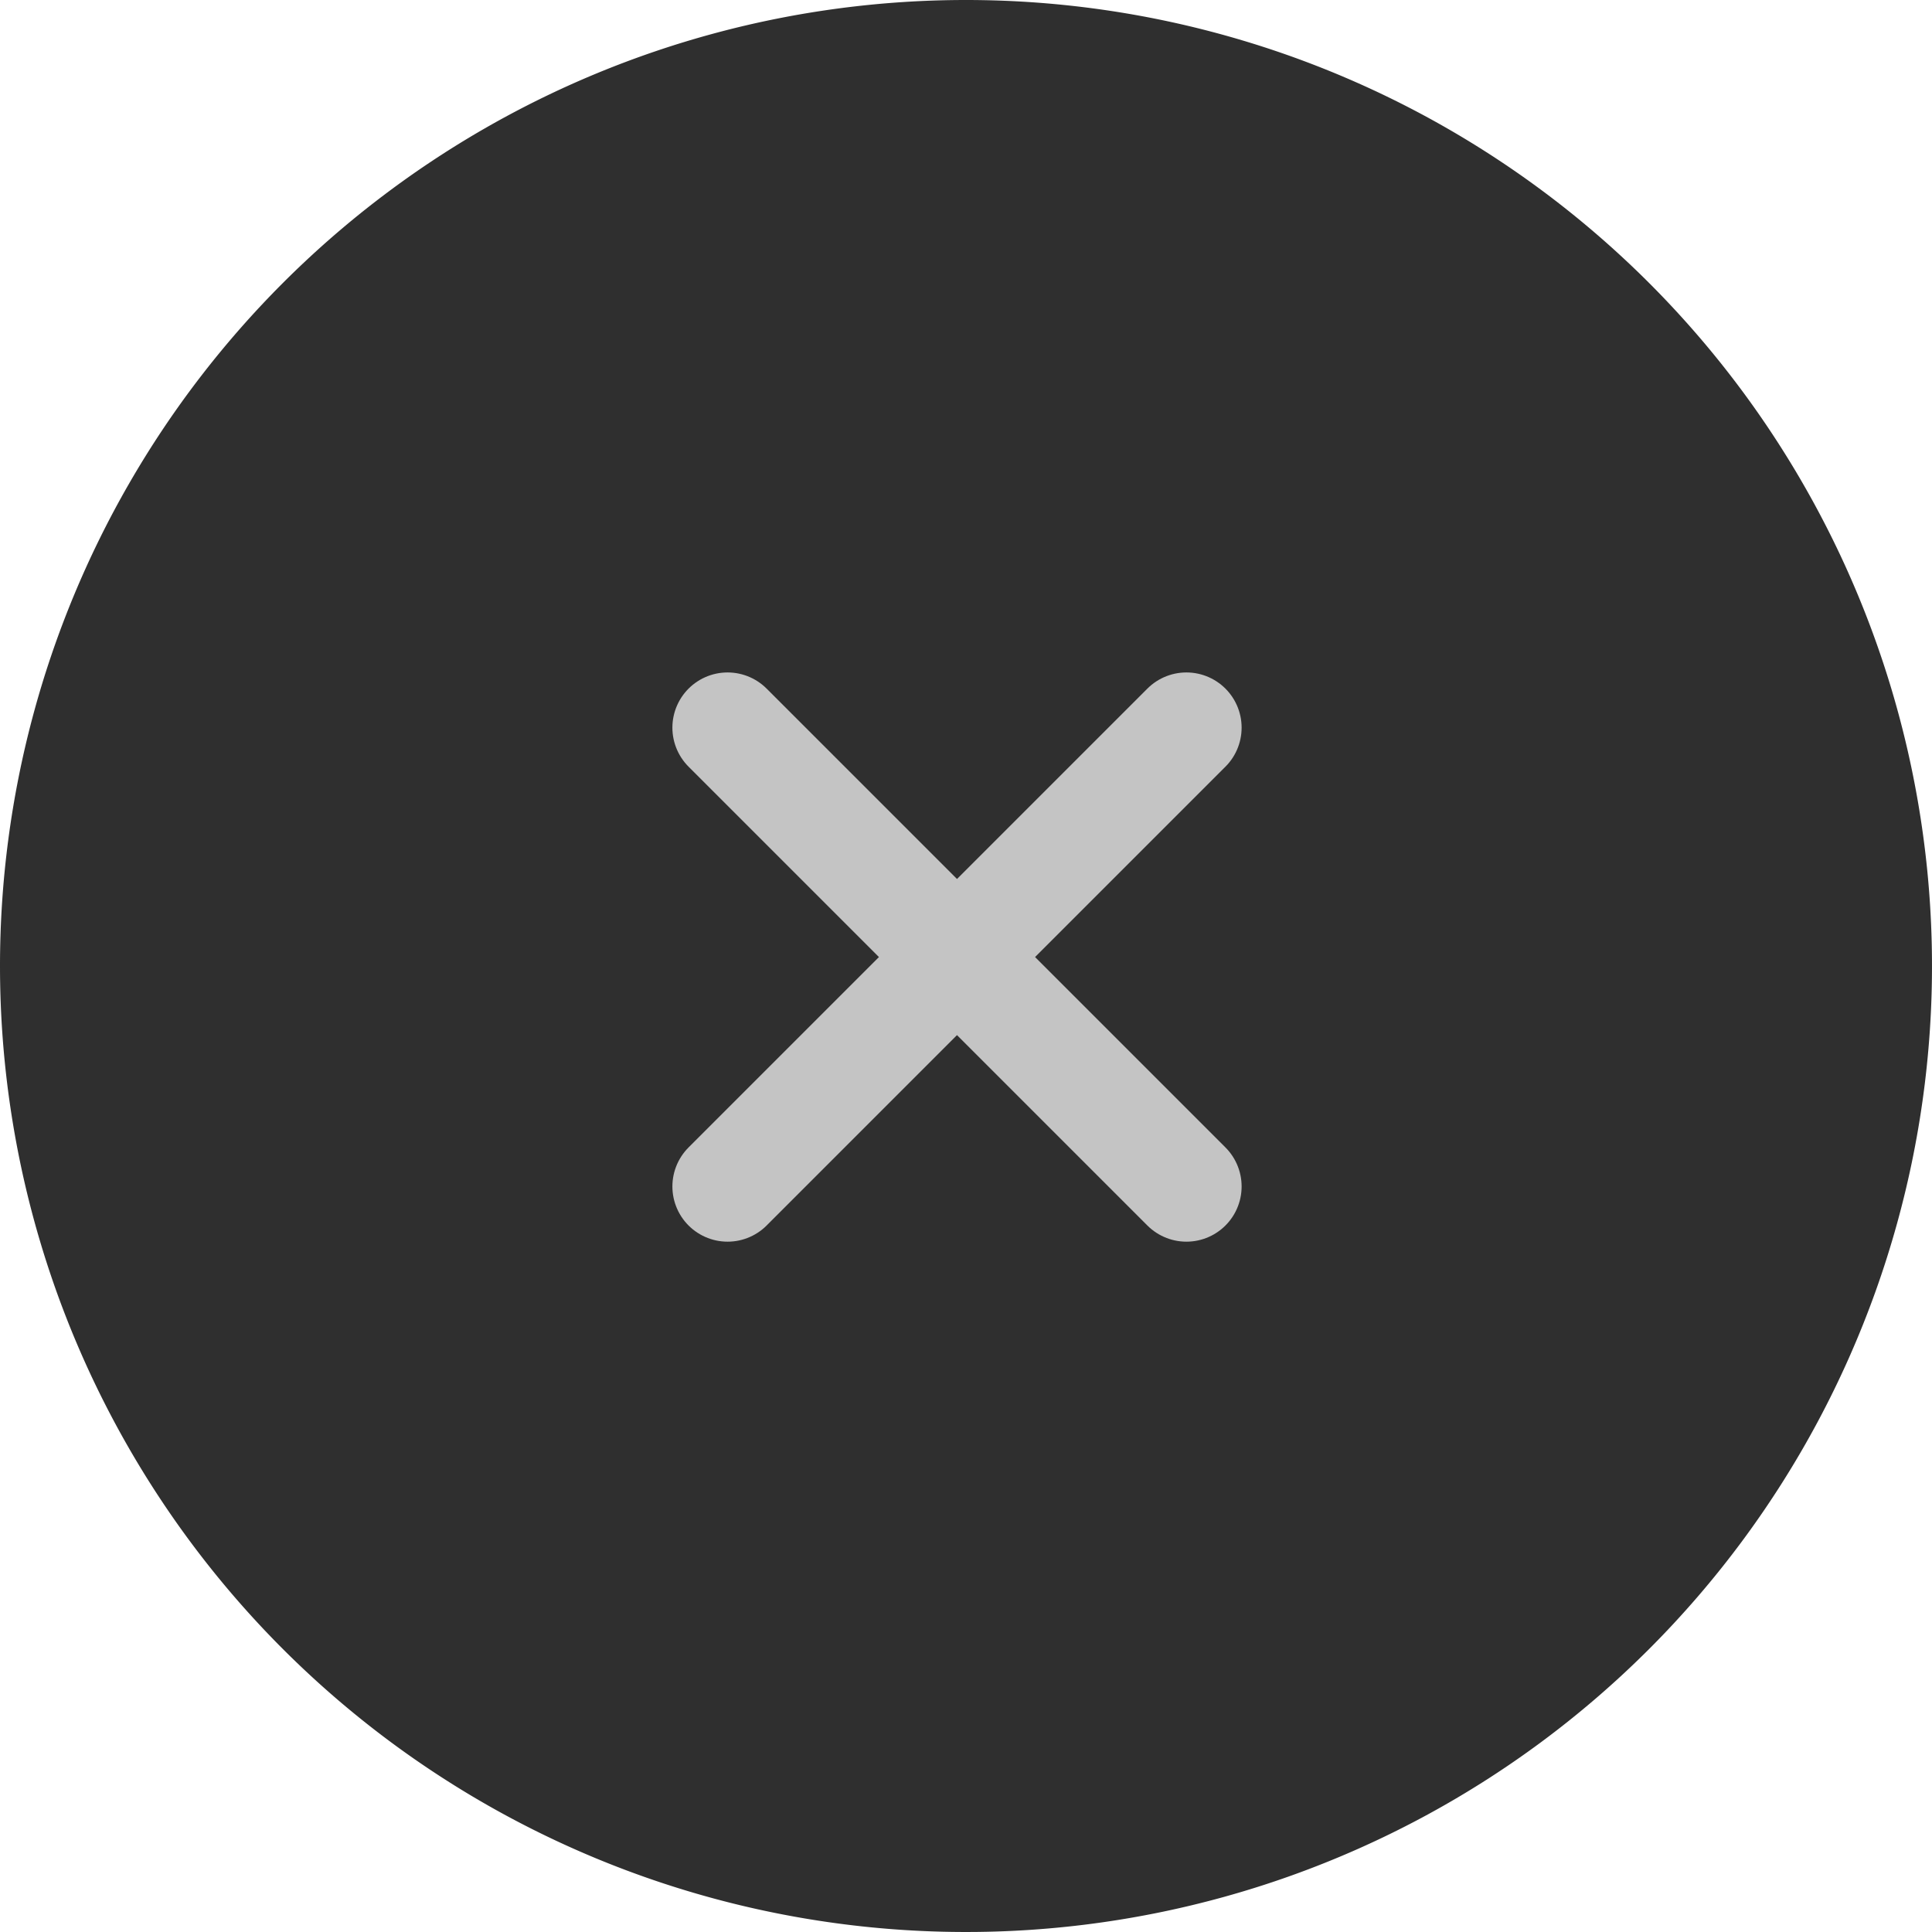
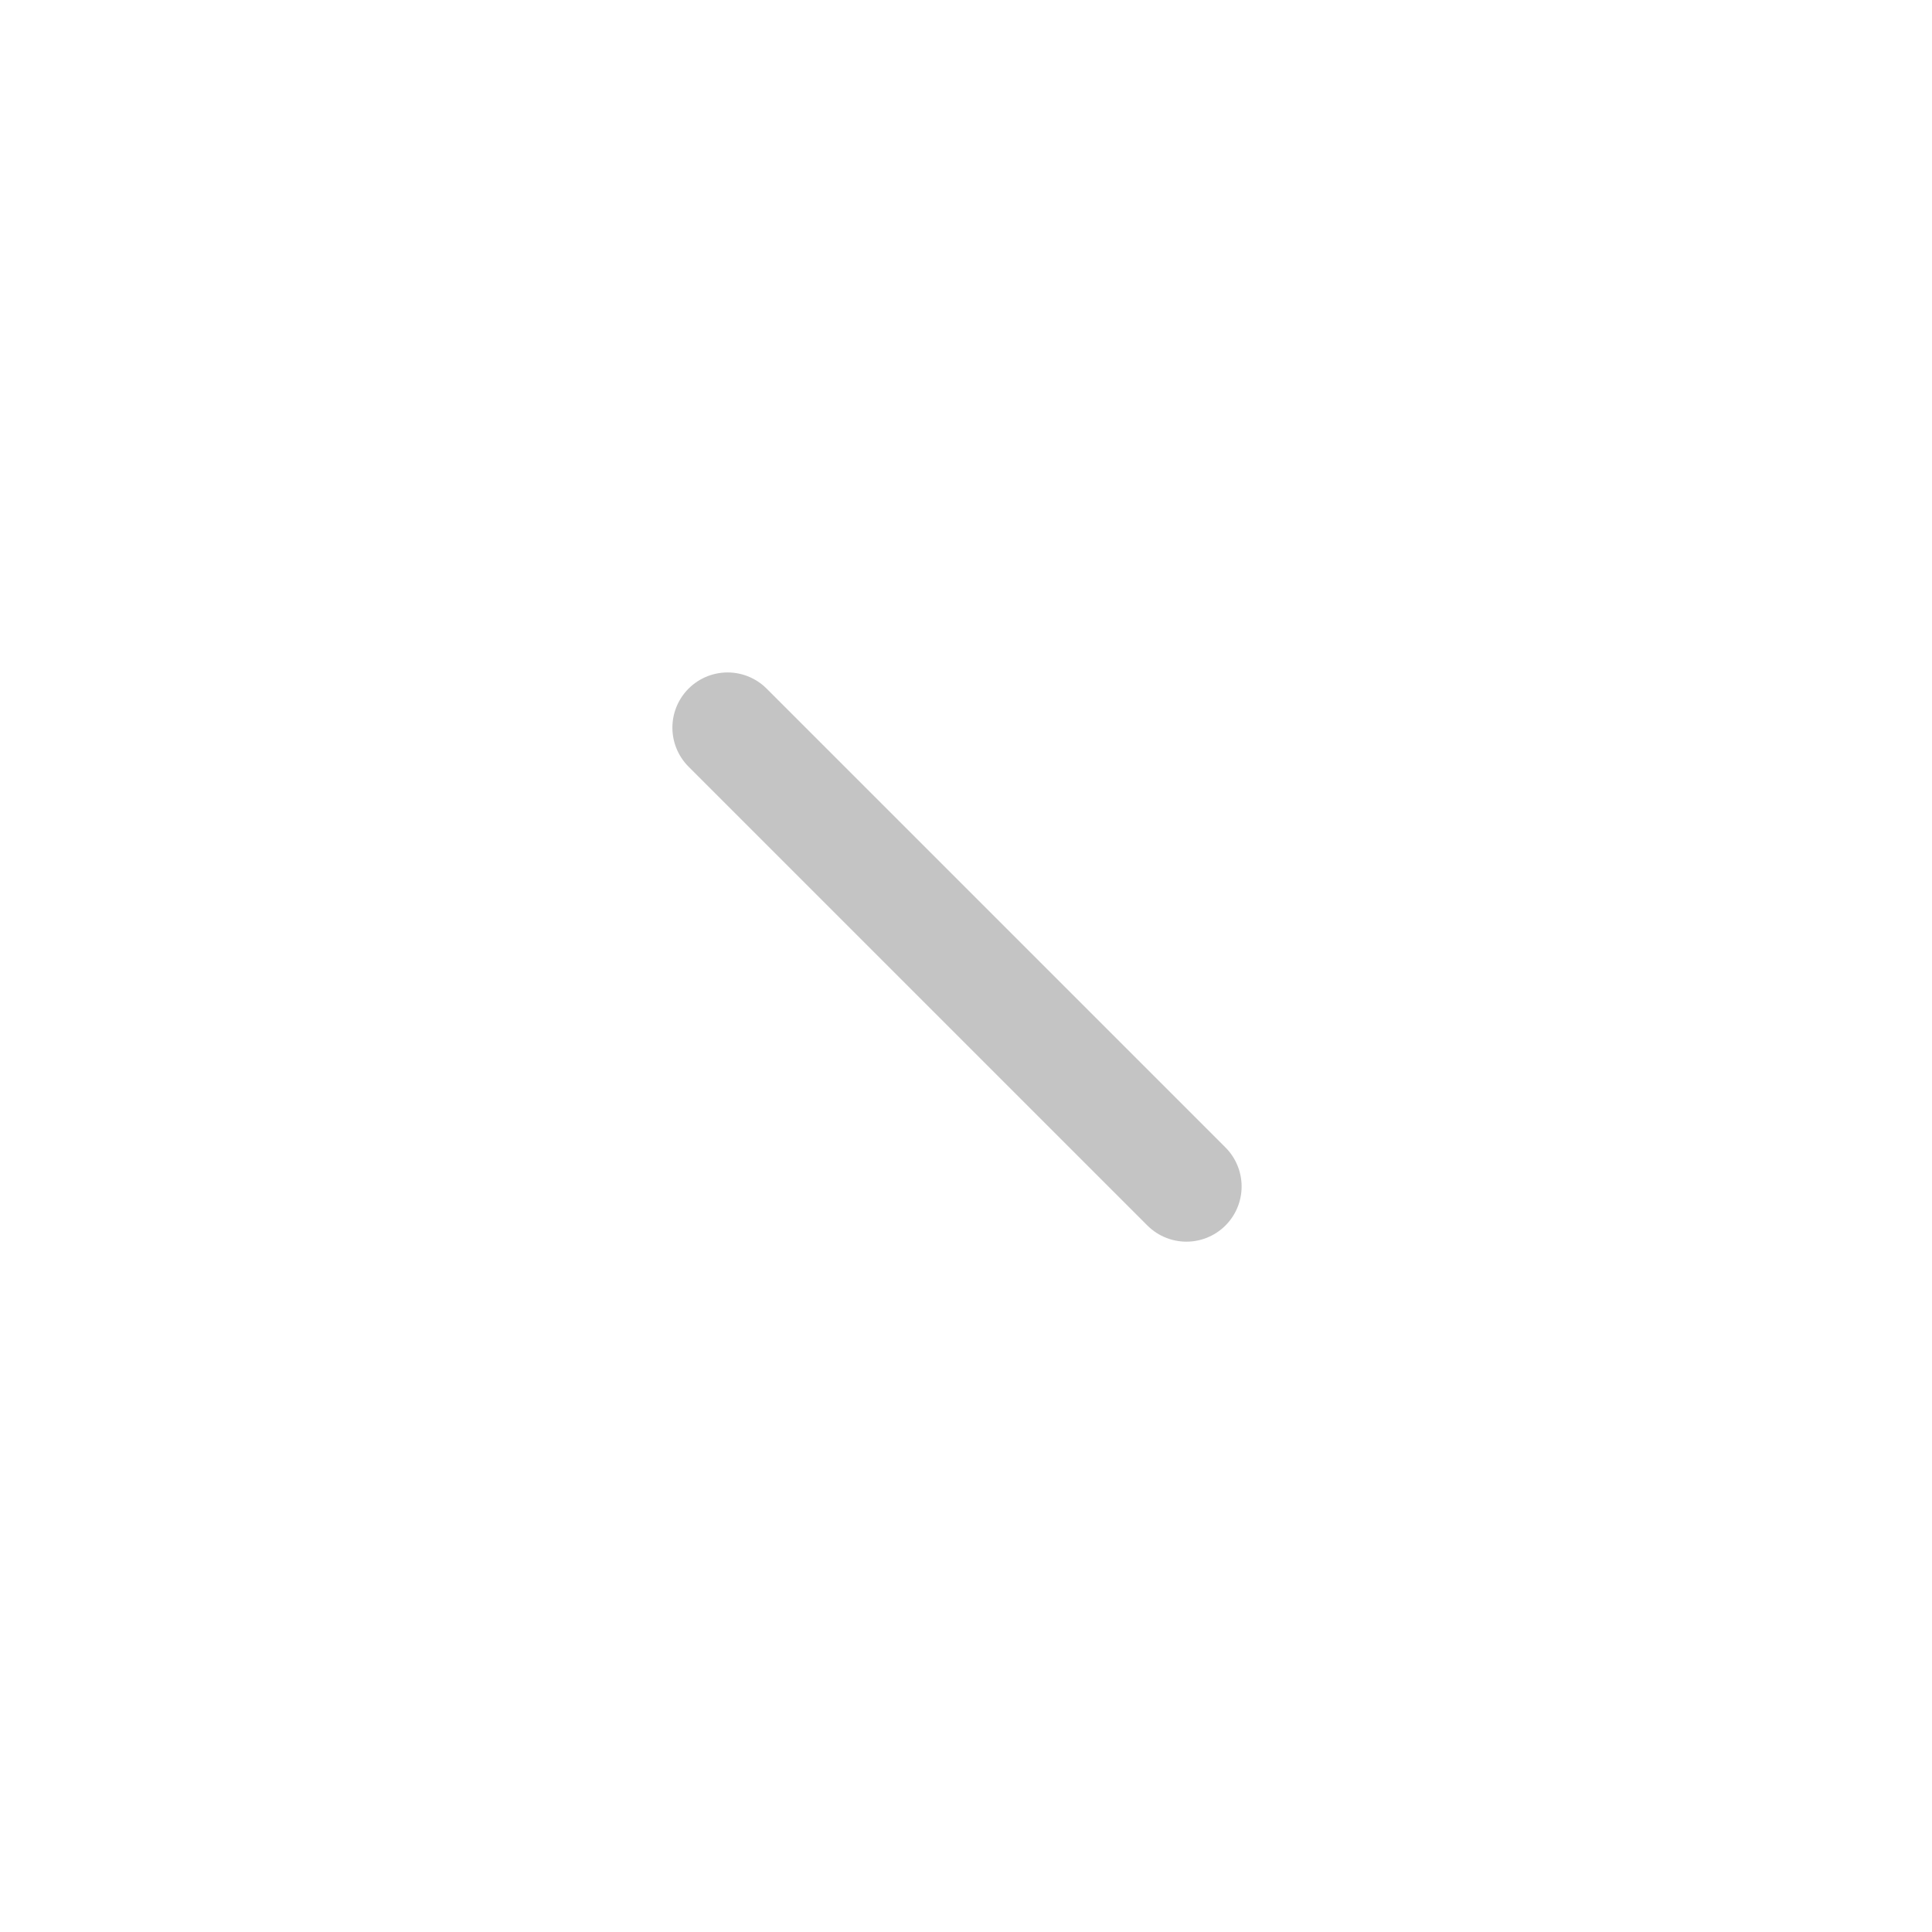
<svg xmlns="http://www.w3.org/2000/svg" width="35" height="35" viewBox="0 0 35 35">
  <g id="组_47131" data-name="组 47131" transform="translate(20.709 20.345)">
-     <path id="路径_23082" data-name="路径 23082" d="M17.5,0A17.5,17.5,0,1,1,0,17.5,17.5,17.5,0,0,1,17.5,0Z" transform="translate(-20.709 -20.345)" fill="#2f2f2f" />
    <path id="路径_23081" data-name="路径 23081" d="M0,0,8.312,8.312" transform="translate(-7.528 -7.163)" fill="none" stroke="#c4c4c4" stroke-linecap="round" stroke-width="2" />
-     <path id="路径_23080" data-name="路径 23080" d="M8.312,0,0,8.312" transform="translate(-7.528 -7.163)" fill="none" stroke="#c4c4c4" stroke-linecap="round" stroke-width="2" />
  </g>
</svg>